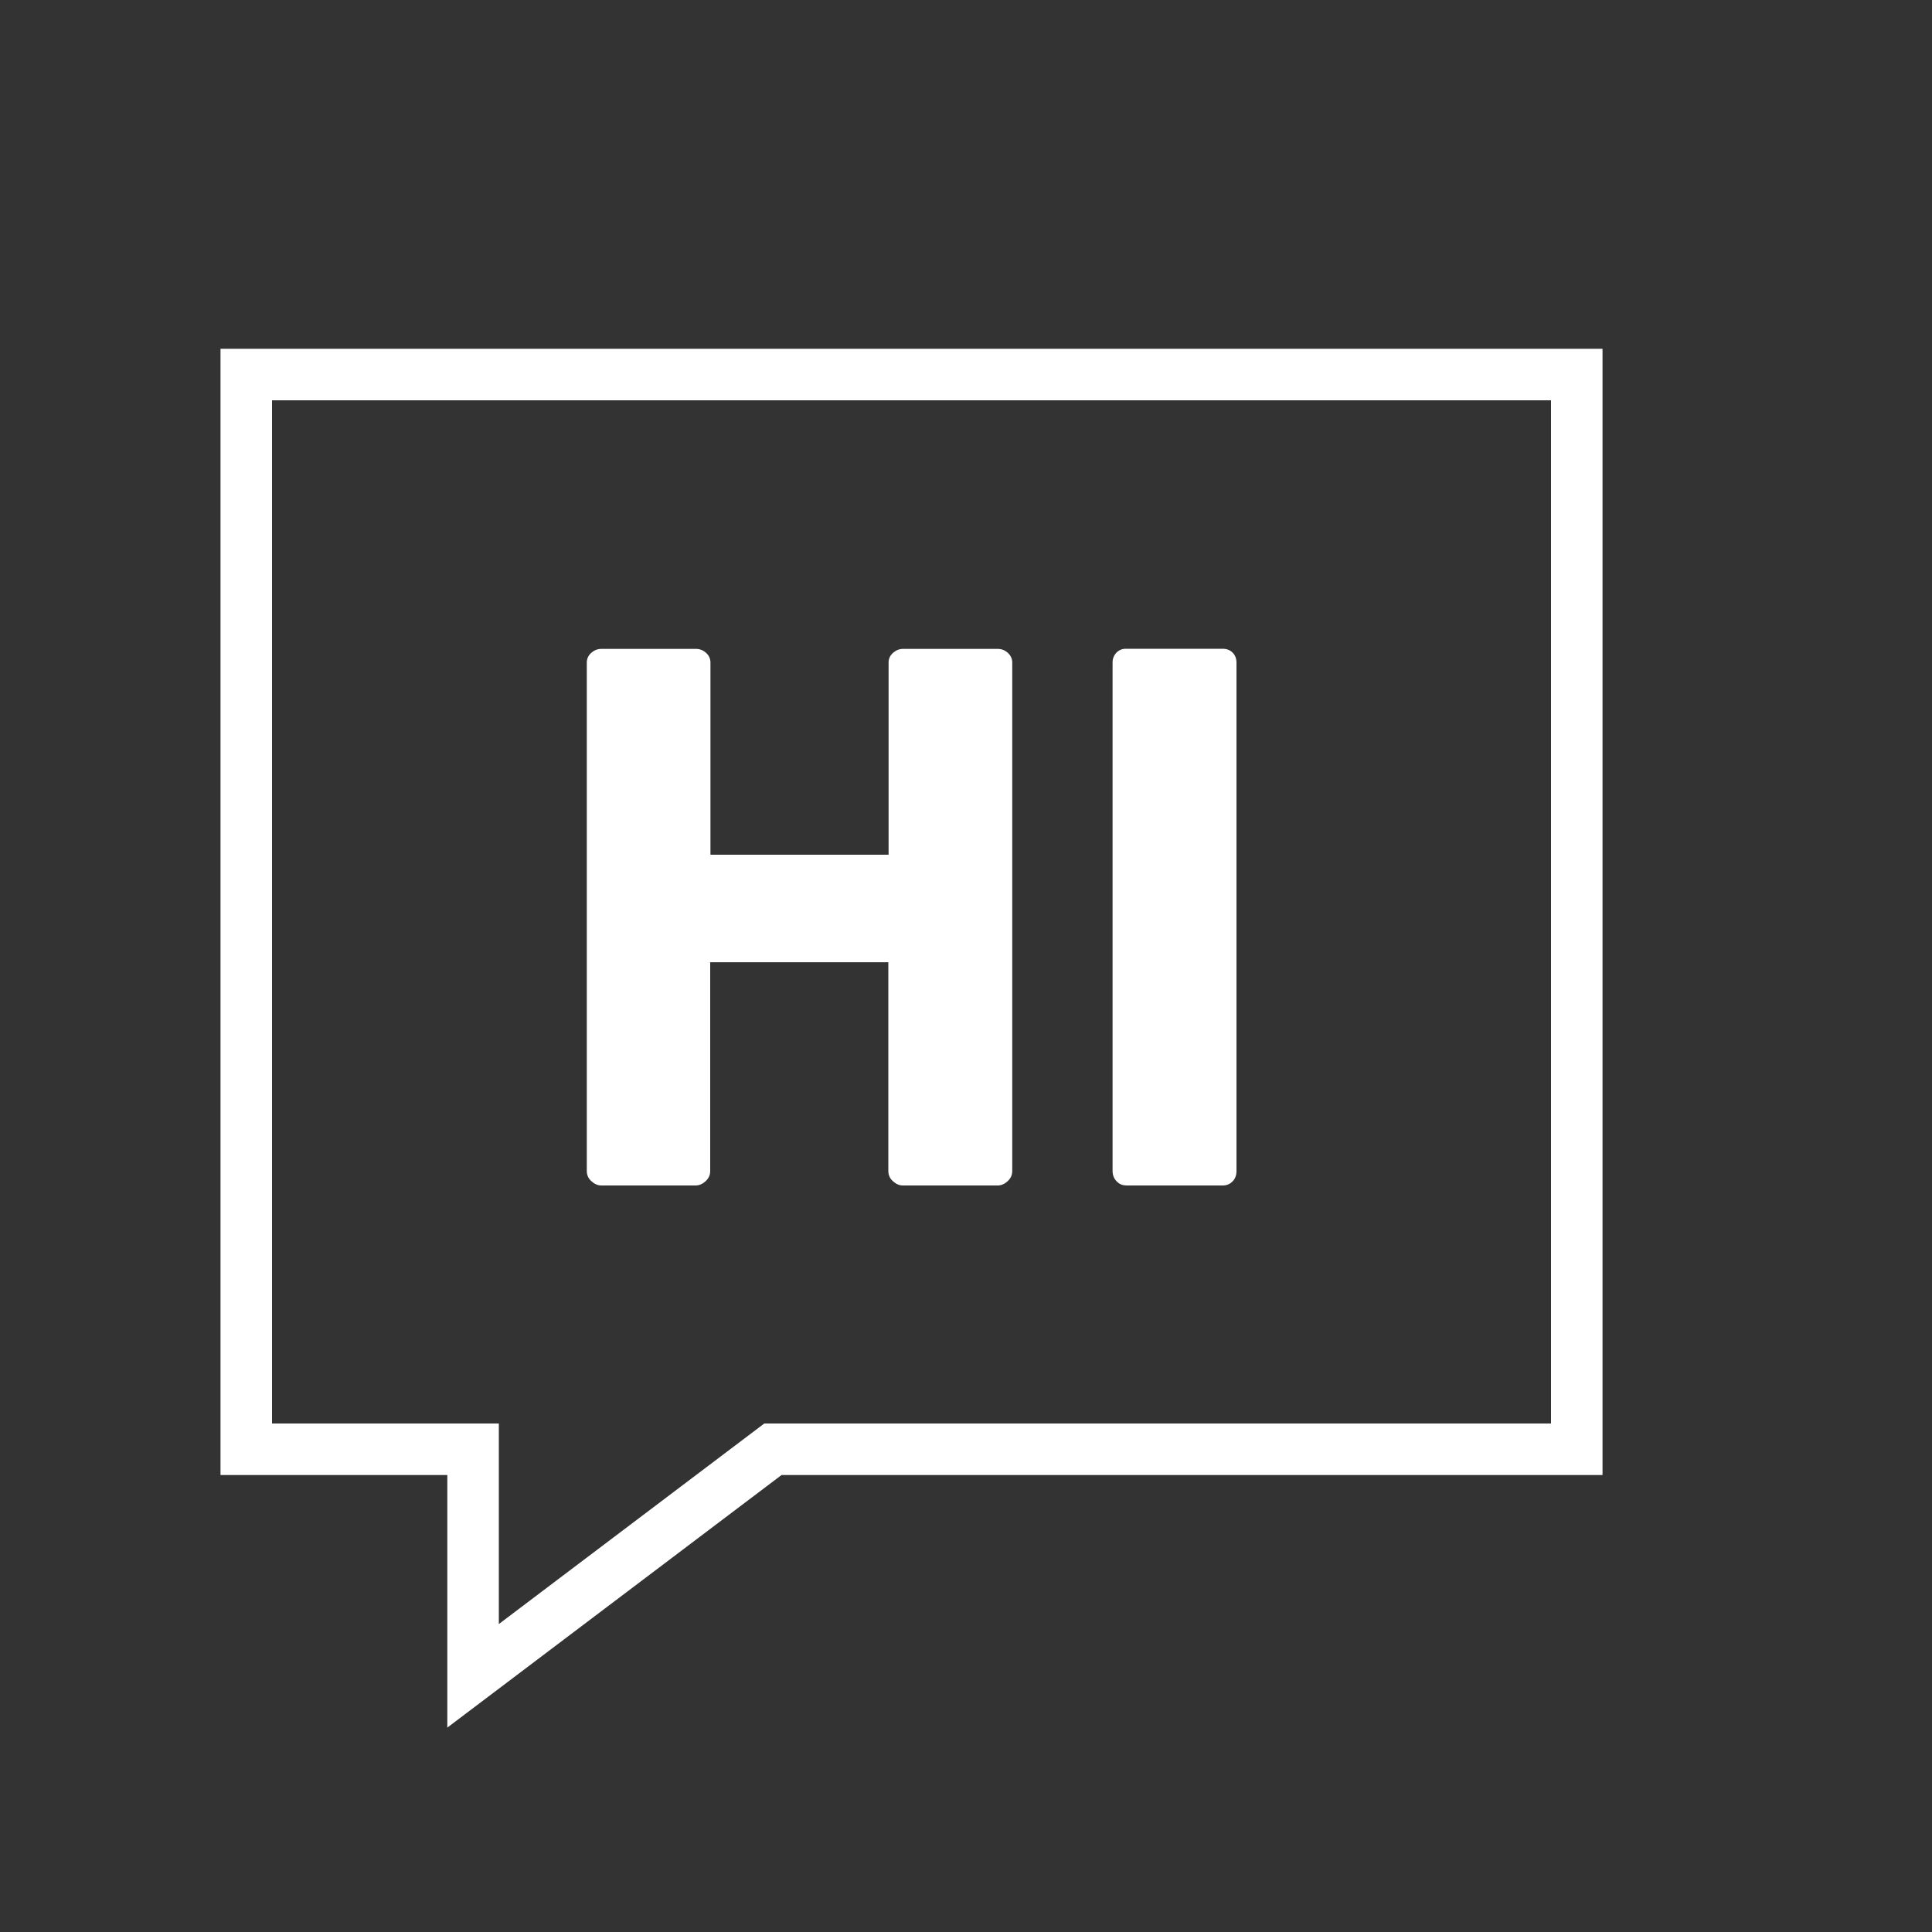
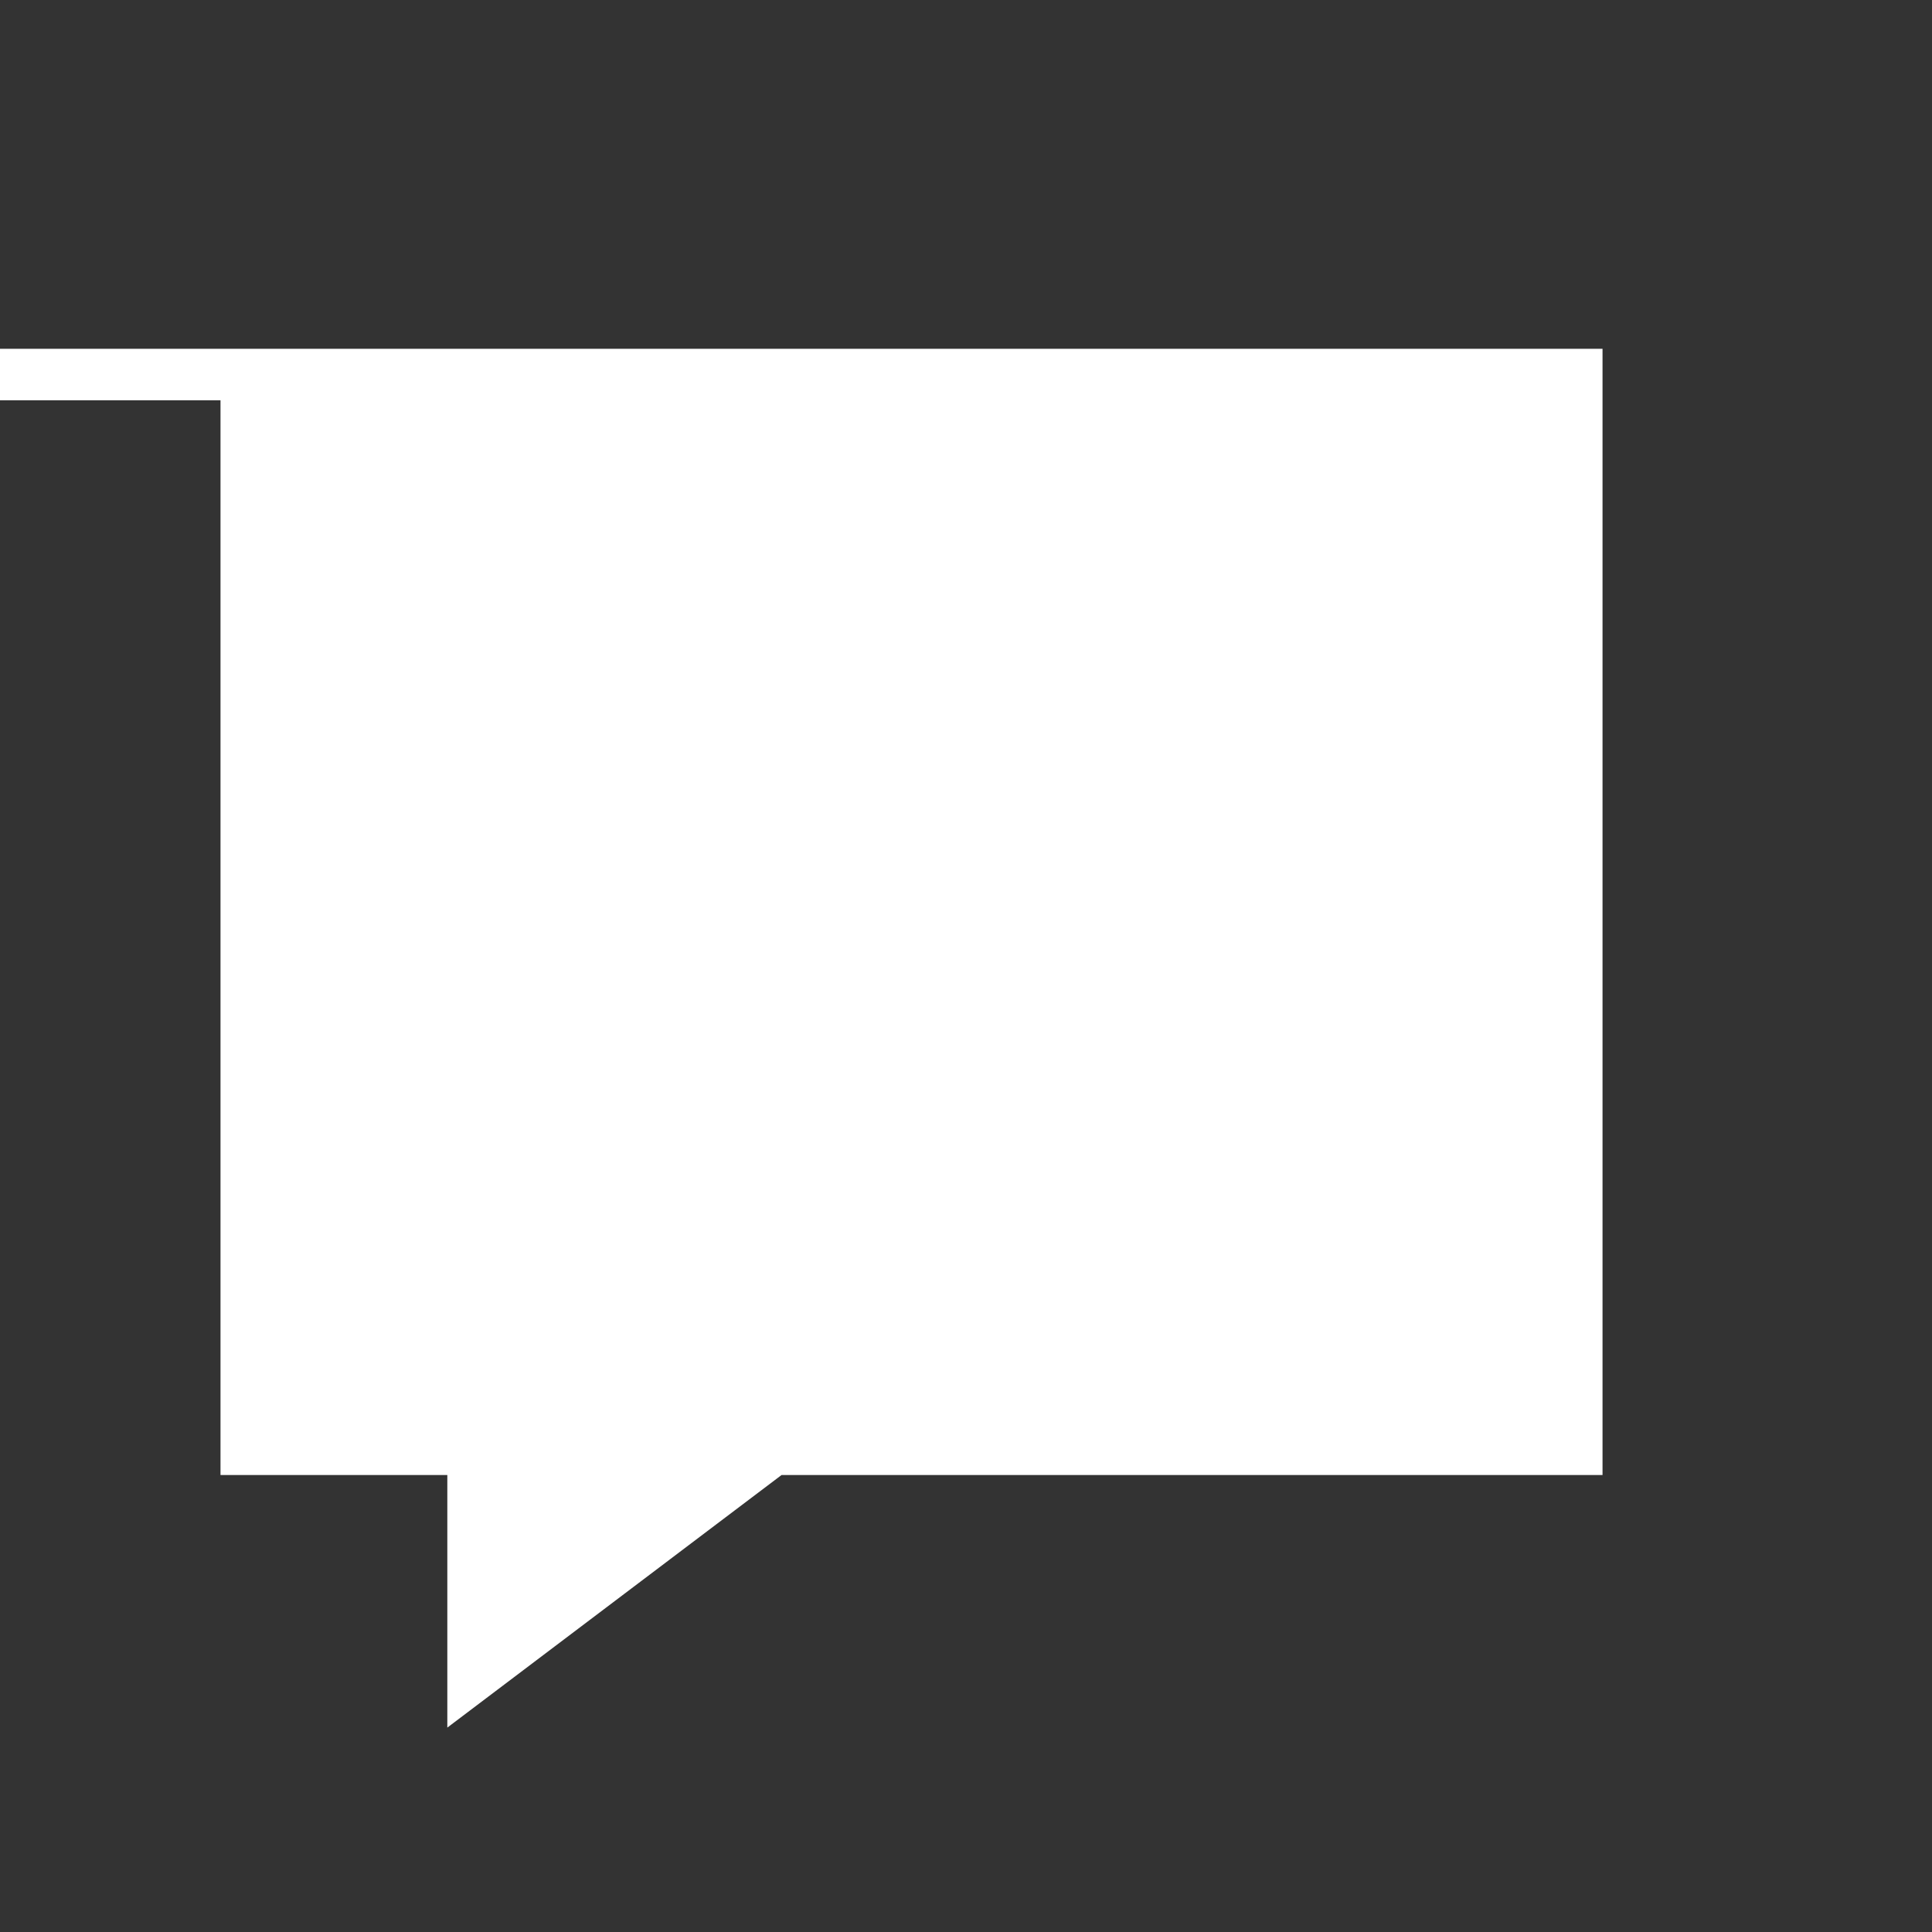
<svg xmlns="http://www.w3.org/2000/svg" id="Ebene_1" data-name="Ebene 1" viewBox="0 0 150 150">
  <rect x="0" y="0" width="150" height="150" fill="#333333" stroke="none" />
  <defs>
    <style>
      .cls-1 {
        fill: #ffffff;
      }
    </style>
  </defs>
-   <path class="cls-1" d="M17.12,27.08v87.44h17.61v19.61l25.95-19.61h63.74V27.08H17.12ZM120.42,110.52h-61.08l-20.61,15.57v-15.57h-17.61V31.08h99.3v79.44Z" />
-   <path class="cls-1" d="M46.65,92.04h7.36c.27,0,.53-.11.77-.33.24-.22.36-.48.36-.79v-16.21h13.83v16.21c0,.31.12.58.36.79.24.22.49.33.77.33h7.36c.27,0,.53-.11.77-.33.24-.22.36-.48.36-.79v-39.48c0-.29-.11-.54-.34-.75-.23-.21-.49-.31-.78-.31h-7.36c-.29,0-.55.11-.78.31-.23.21-.34.46-.34.75v14.92h-13.83v-14.92c0-.29-.11-.54-.34-.75-.23-.21-.49-.31-.78-.31h-7.36c-.29,0-.55.11-.78.31-.23.21-.34.46-.34.75v39.48c0,.31.12.58.36.79.24.22.49.33.77.33Z" />
+   <path class="cls-1" d="M17.12,27.08v87.44h17.61v19.61l25.95-19.61h63.74V27.08H17.12Zh-61.08l-20.61,15.57v-15.57h-17.61V31.08h99.3v79.44Z" />
  <path class="cls-1" d="M87.41,92.04h7.53c.29,0,.54-.1.75-.31.21-.21.31-.48.31-.81v-39.48c0-.31-.1-.57-.3-.77-.2-.2-.46-.3-.77-.3h-7.53c-.29,0-.53.11-.73.31-.19.21-.29.46-.29.75v39.48c0,.31.1.58.3.79.2.22.44.33.71.33Z" />
</svg>